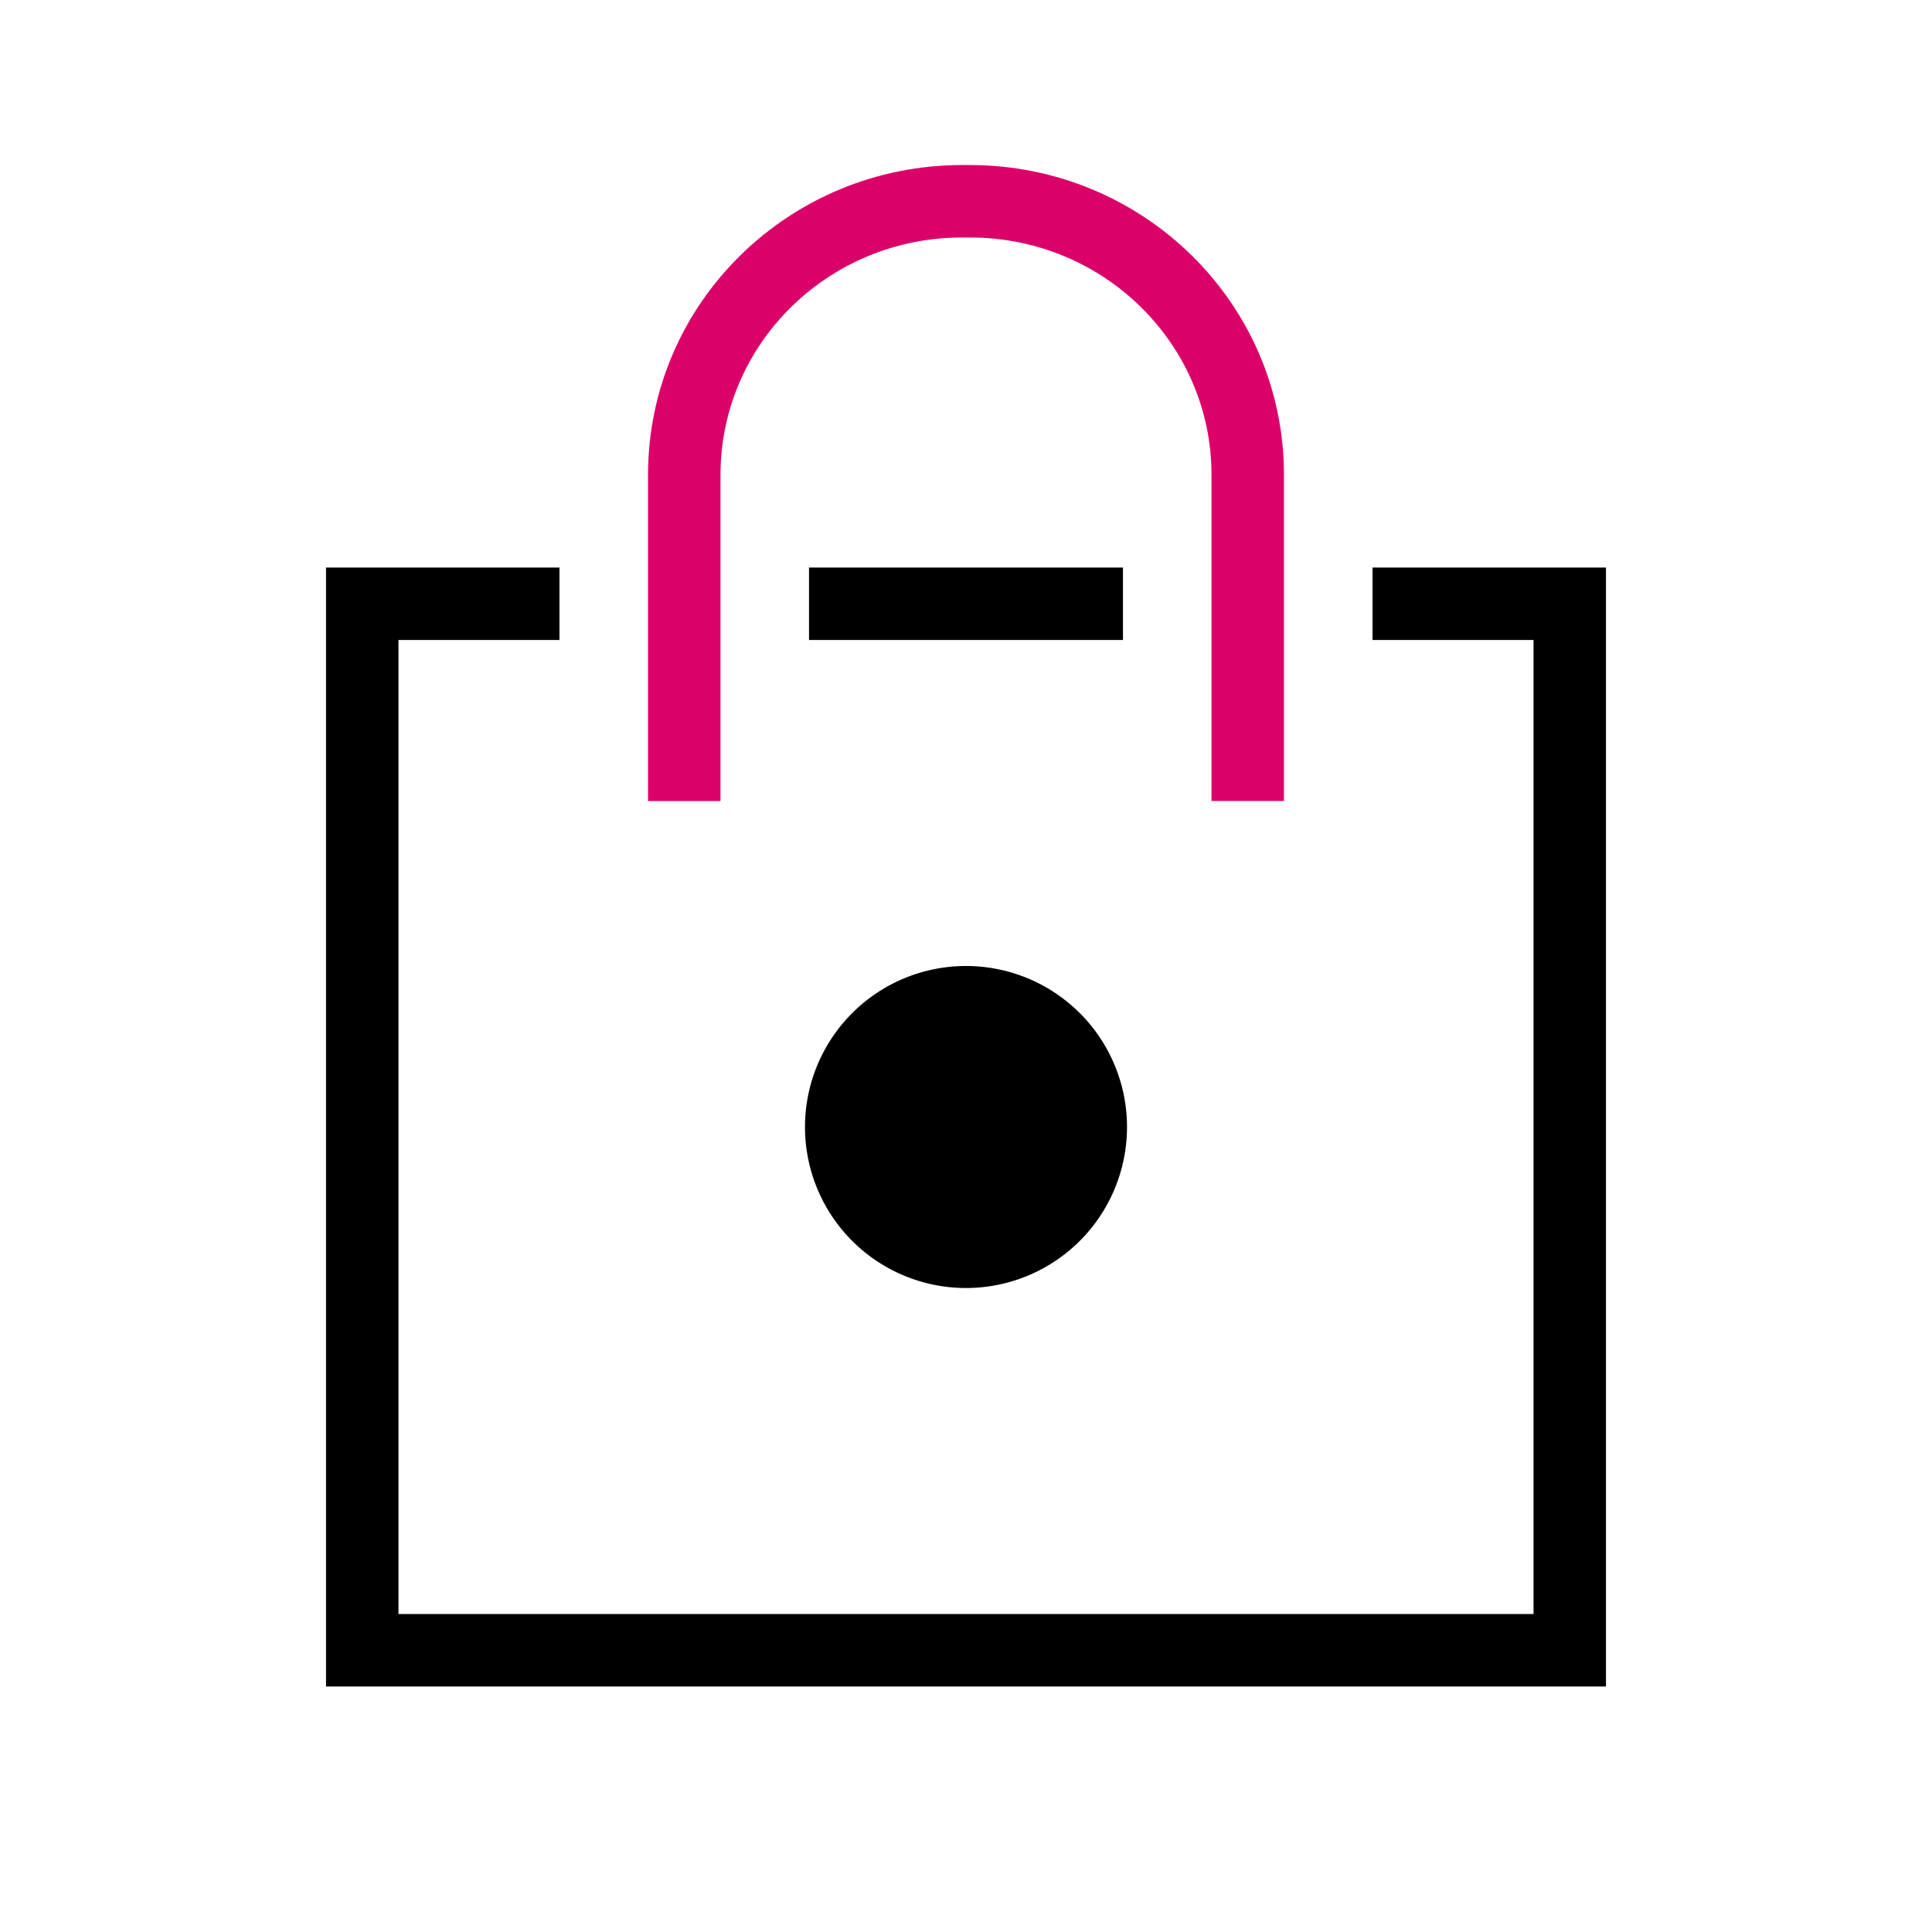
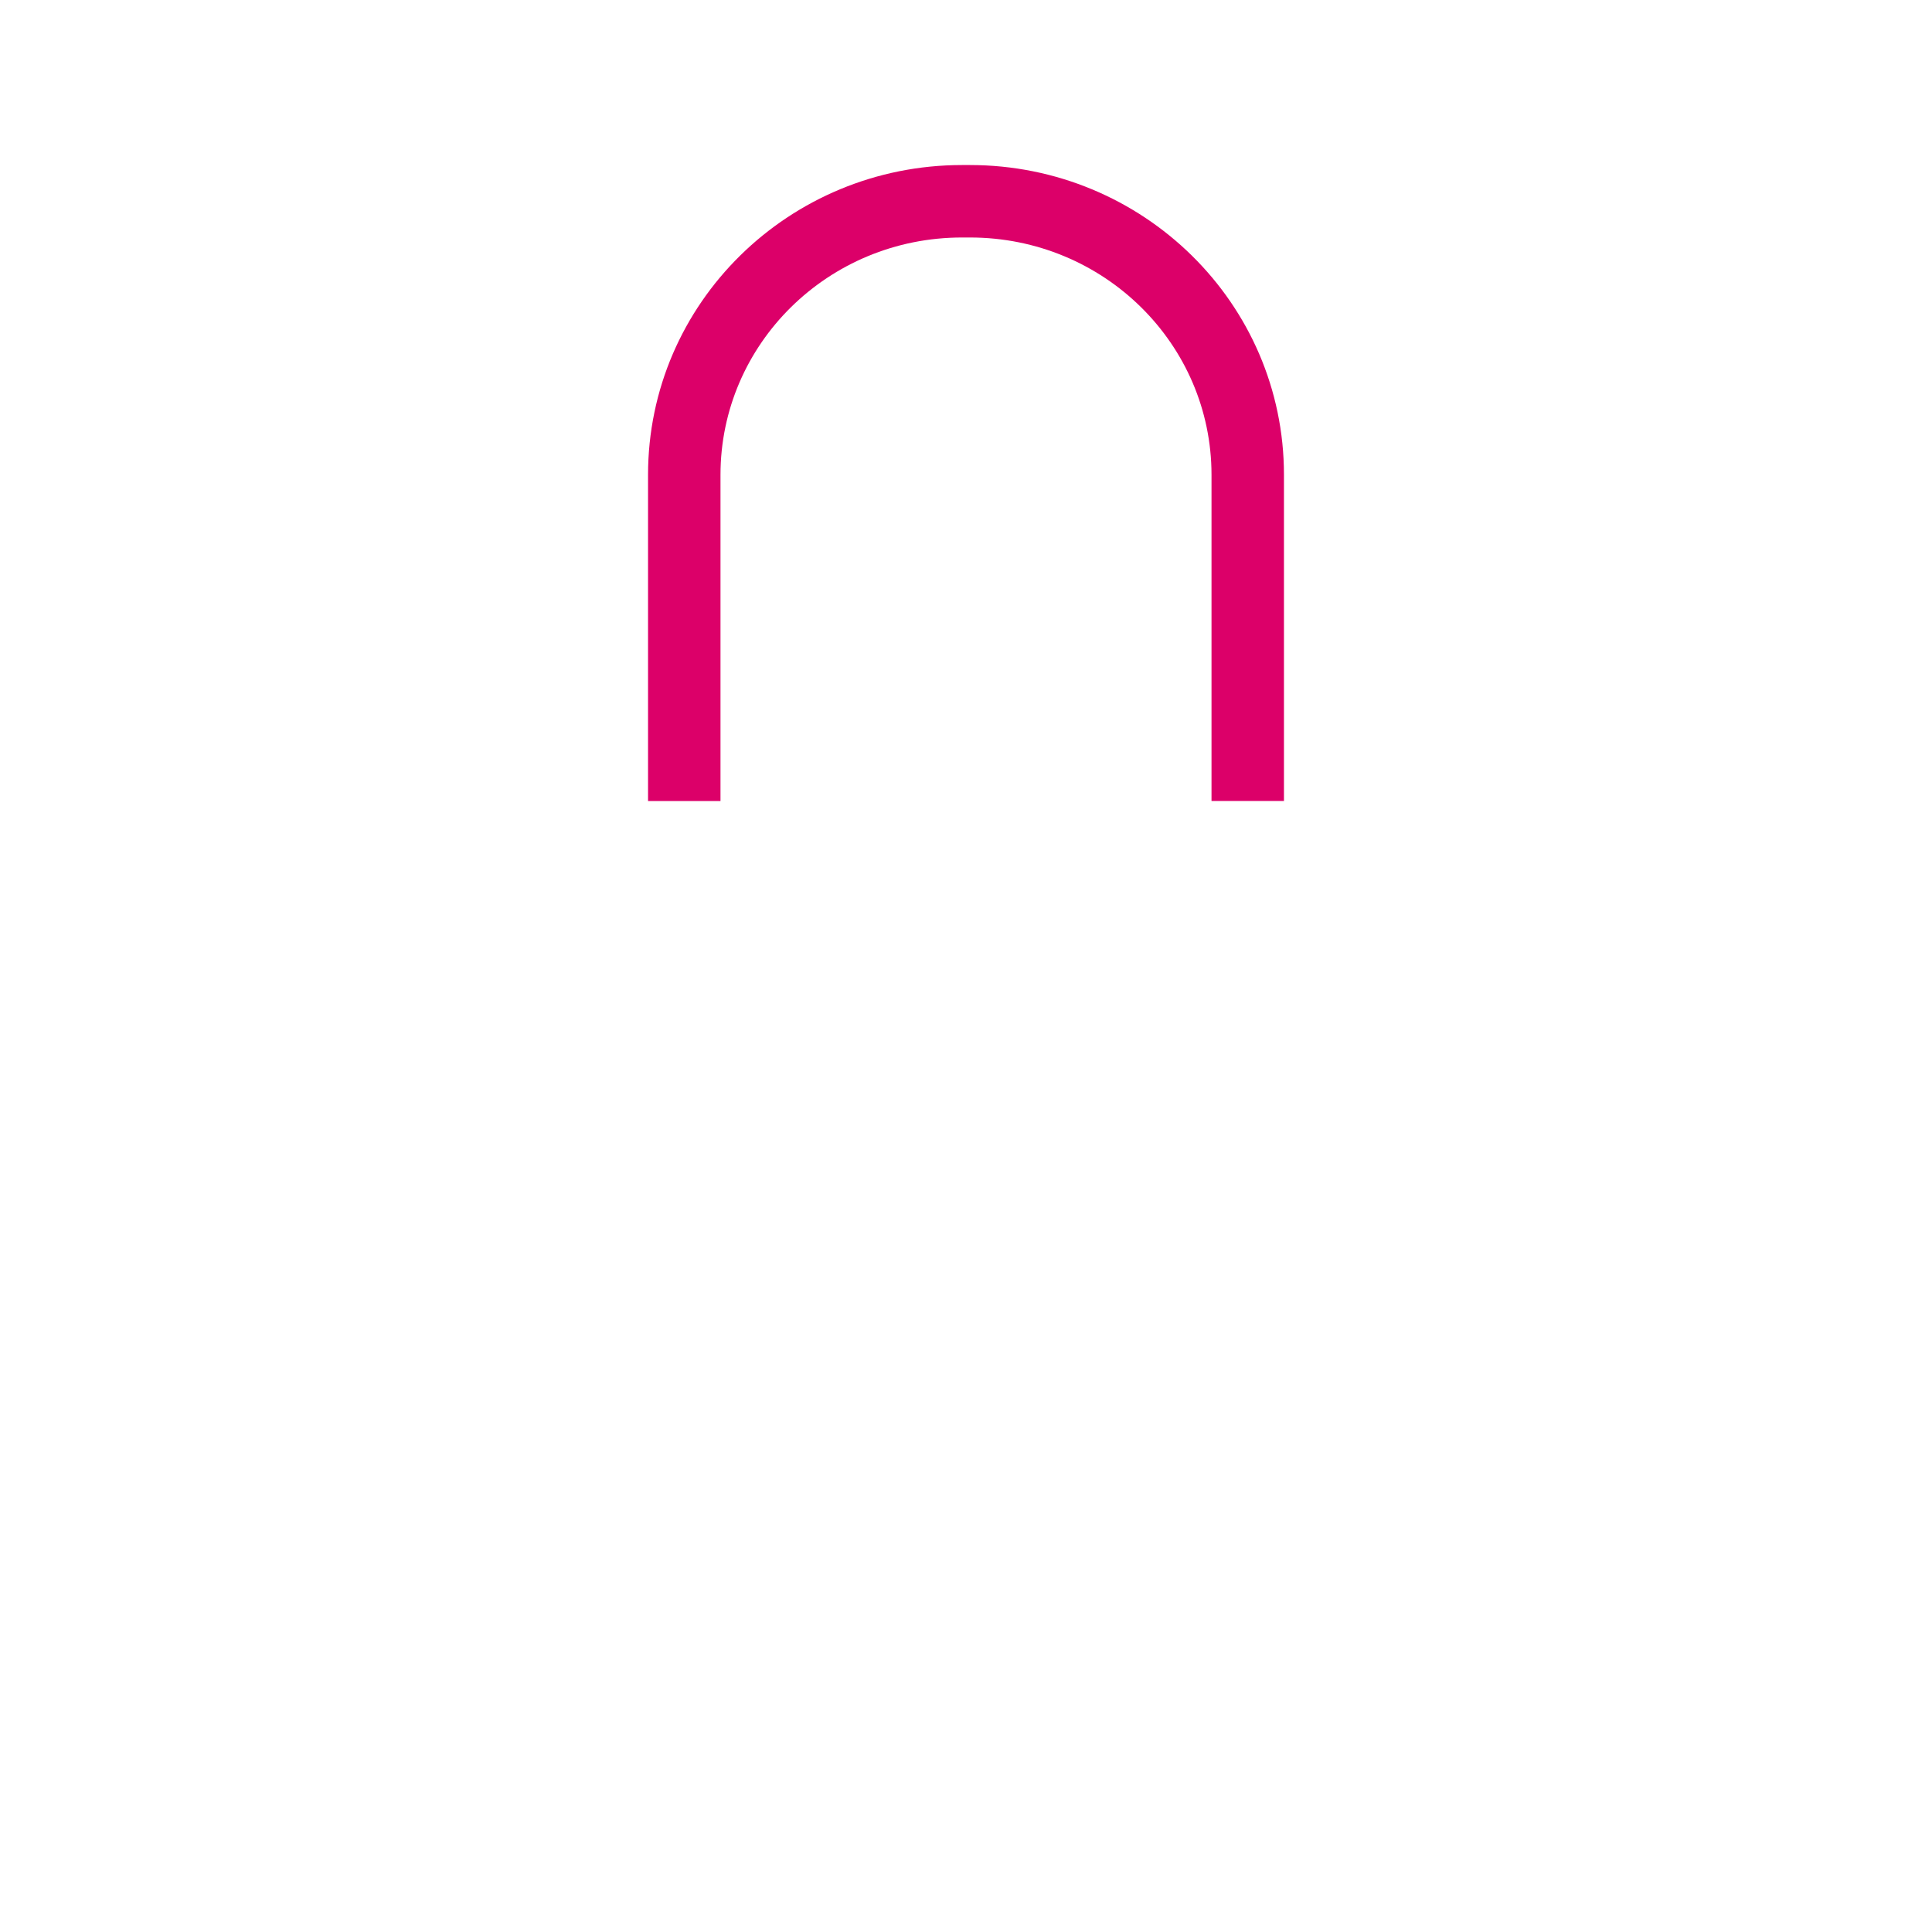
<svg xmlns="http://www.w3.org/2000/svg" viewBox="0 0 40 40" height="24px" width="24px" color="#dc0069">
-   <path fill="#000" fill-rule="evenodd" d="M6.75 11.75h4.833v1.5H8.25v20.167h23.5V13.25h-3.333v-1.5h4.833v23.167H6.75V11.75Zm15.75 1.5h-5.75v-1.5h6.5v1.5h-.75ZM20 26.667A3.333 3.333 0 1 0 20 20a3.333 3.333 0 0 0 0 6.667Z" clip-rule="evenodd" />
  <path fill="#DC0069" fill-rule="evenodd" d="M13.417 9.831c0-3.555 2.92-6.414 6.502-6.414h.162c3.582 0 6.502 2.859 6.502 6.414v6.752h-1.5V9.831c0-2.705-2.226-4.914-5.002-4.914h-.162c-2.776 0-5.002 2.209-5.002 4.914h-1.5Zm.75 0h-.75V16.584h1.5V9.832l-.75-.001Z" clip-rule="evenodd" />
</svg>